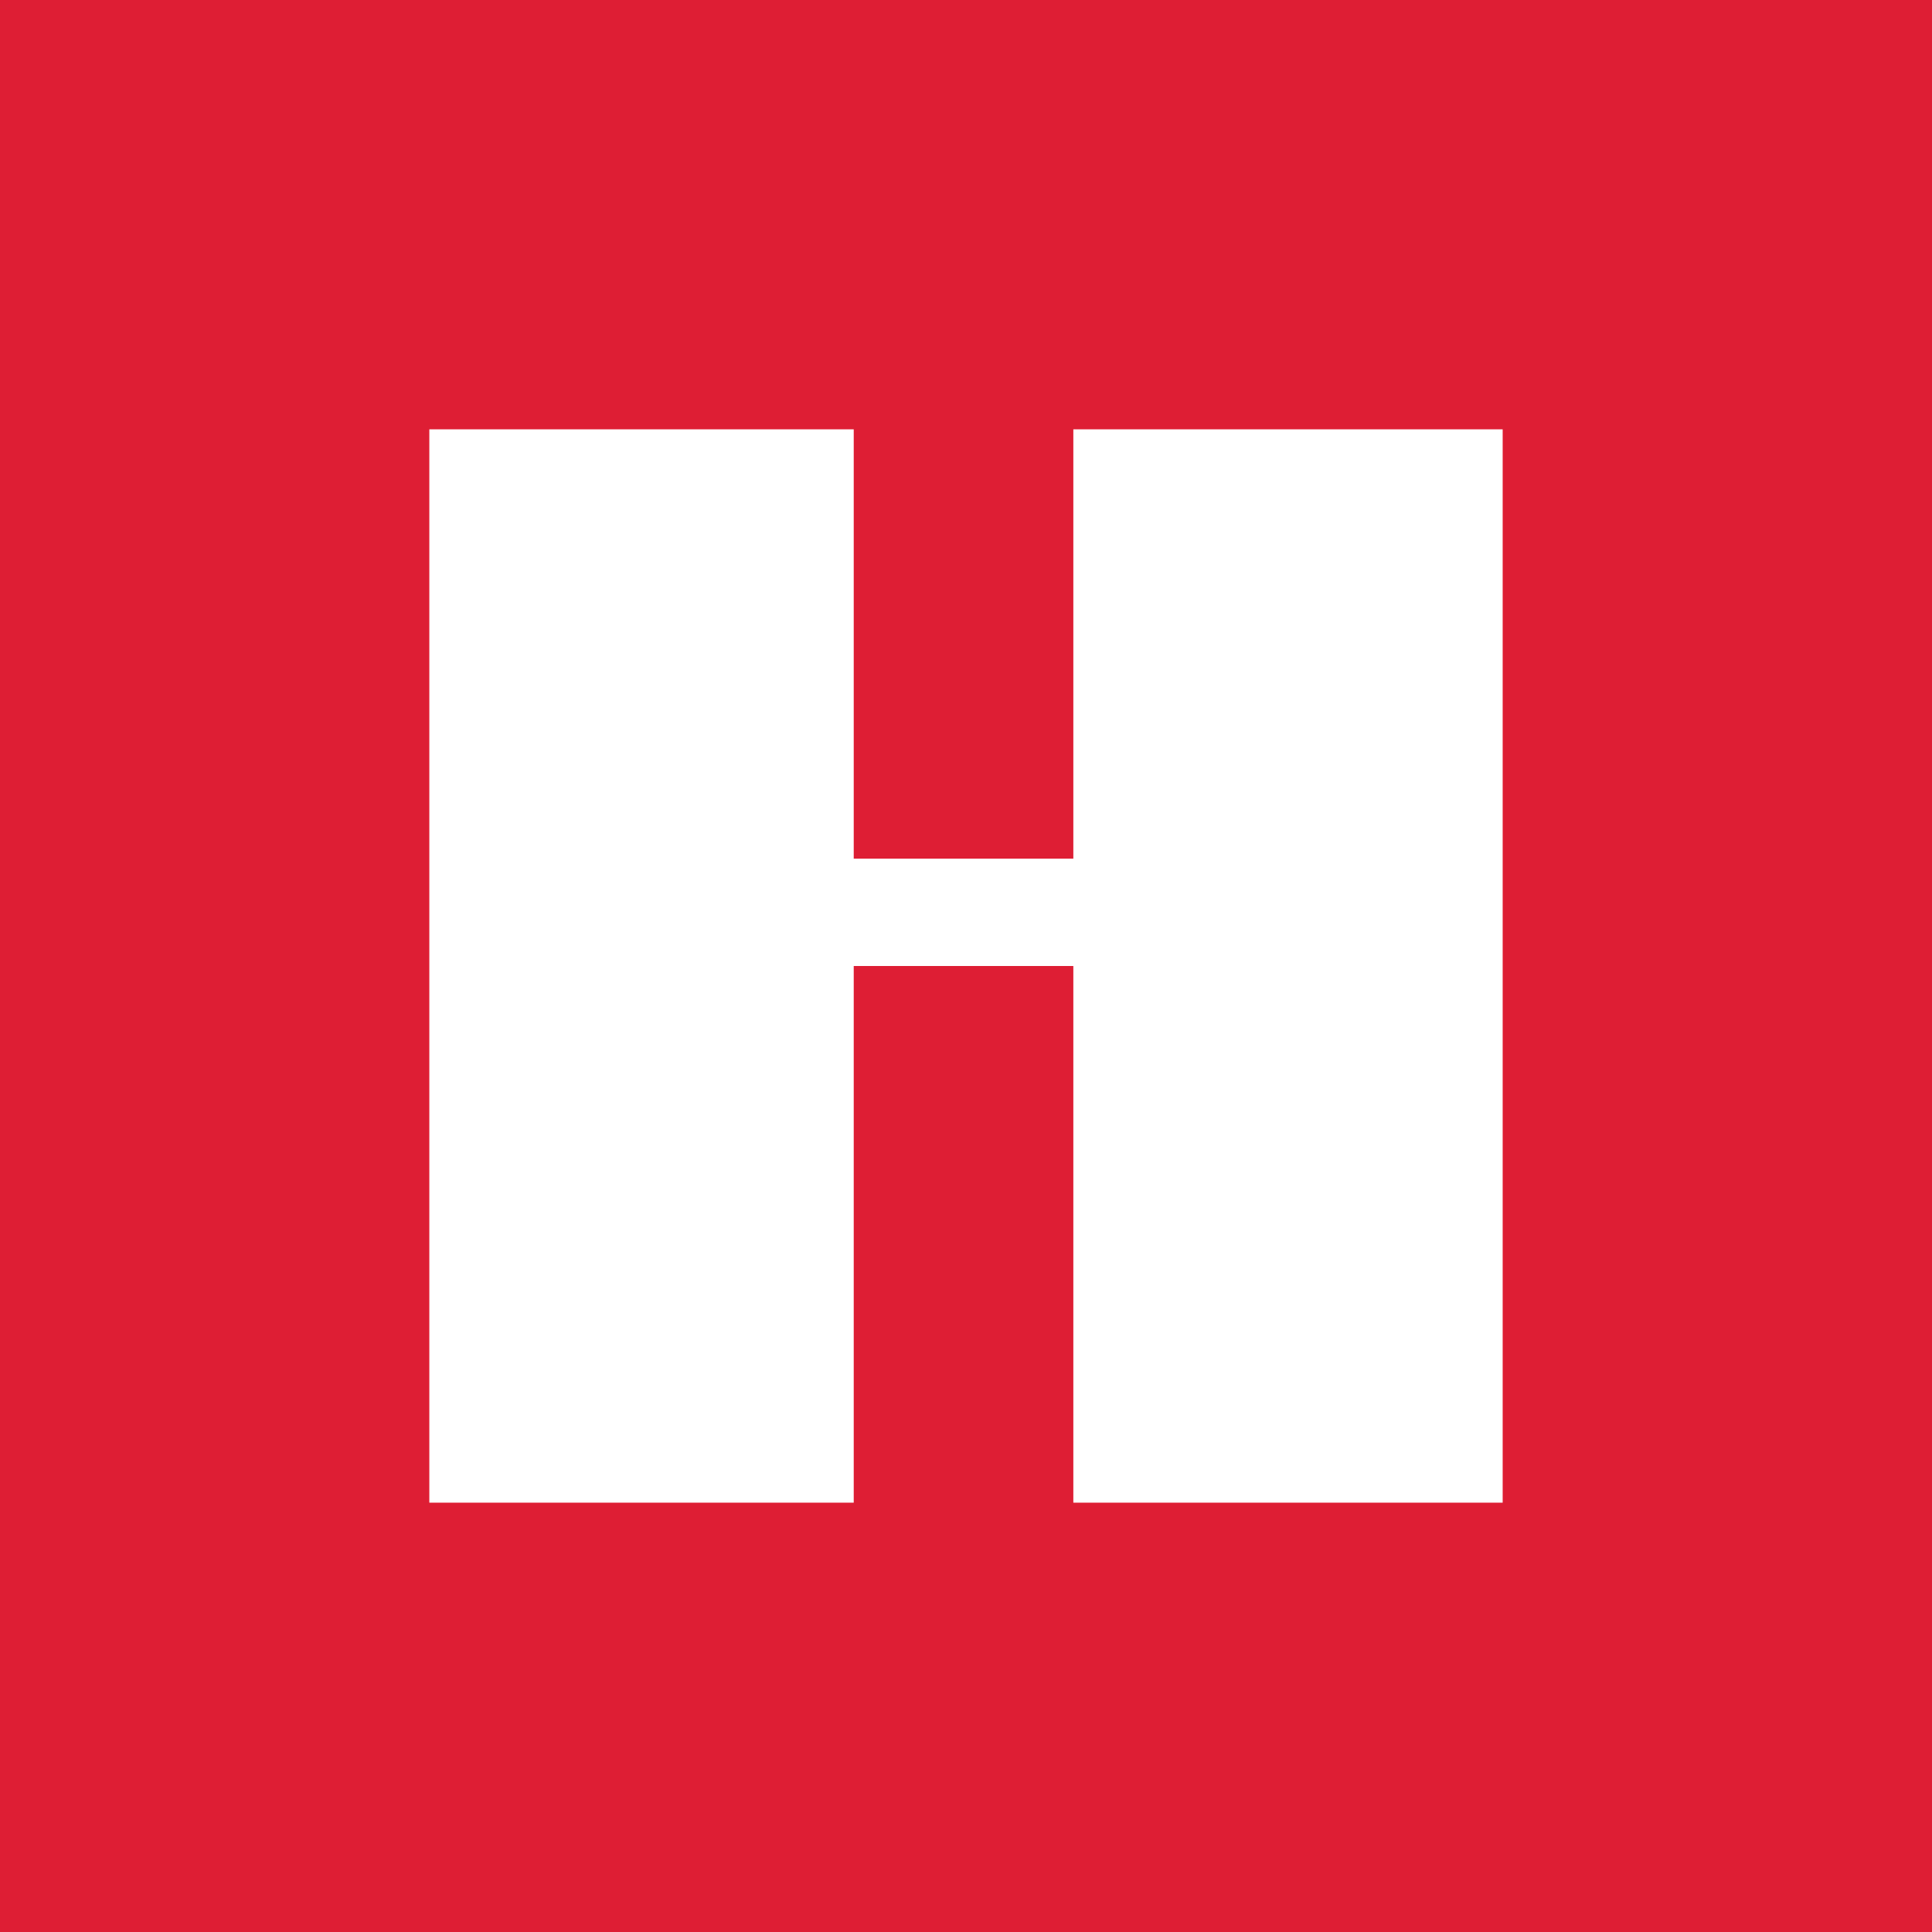
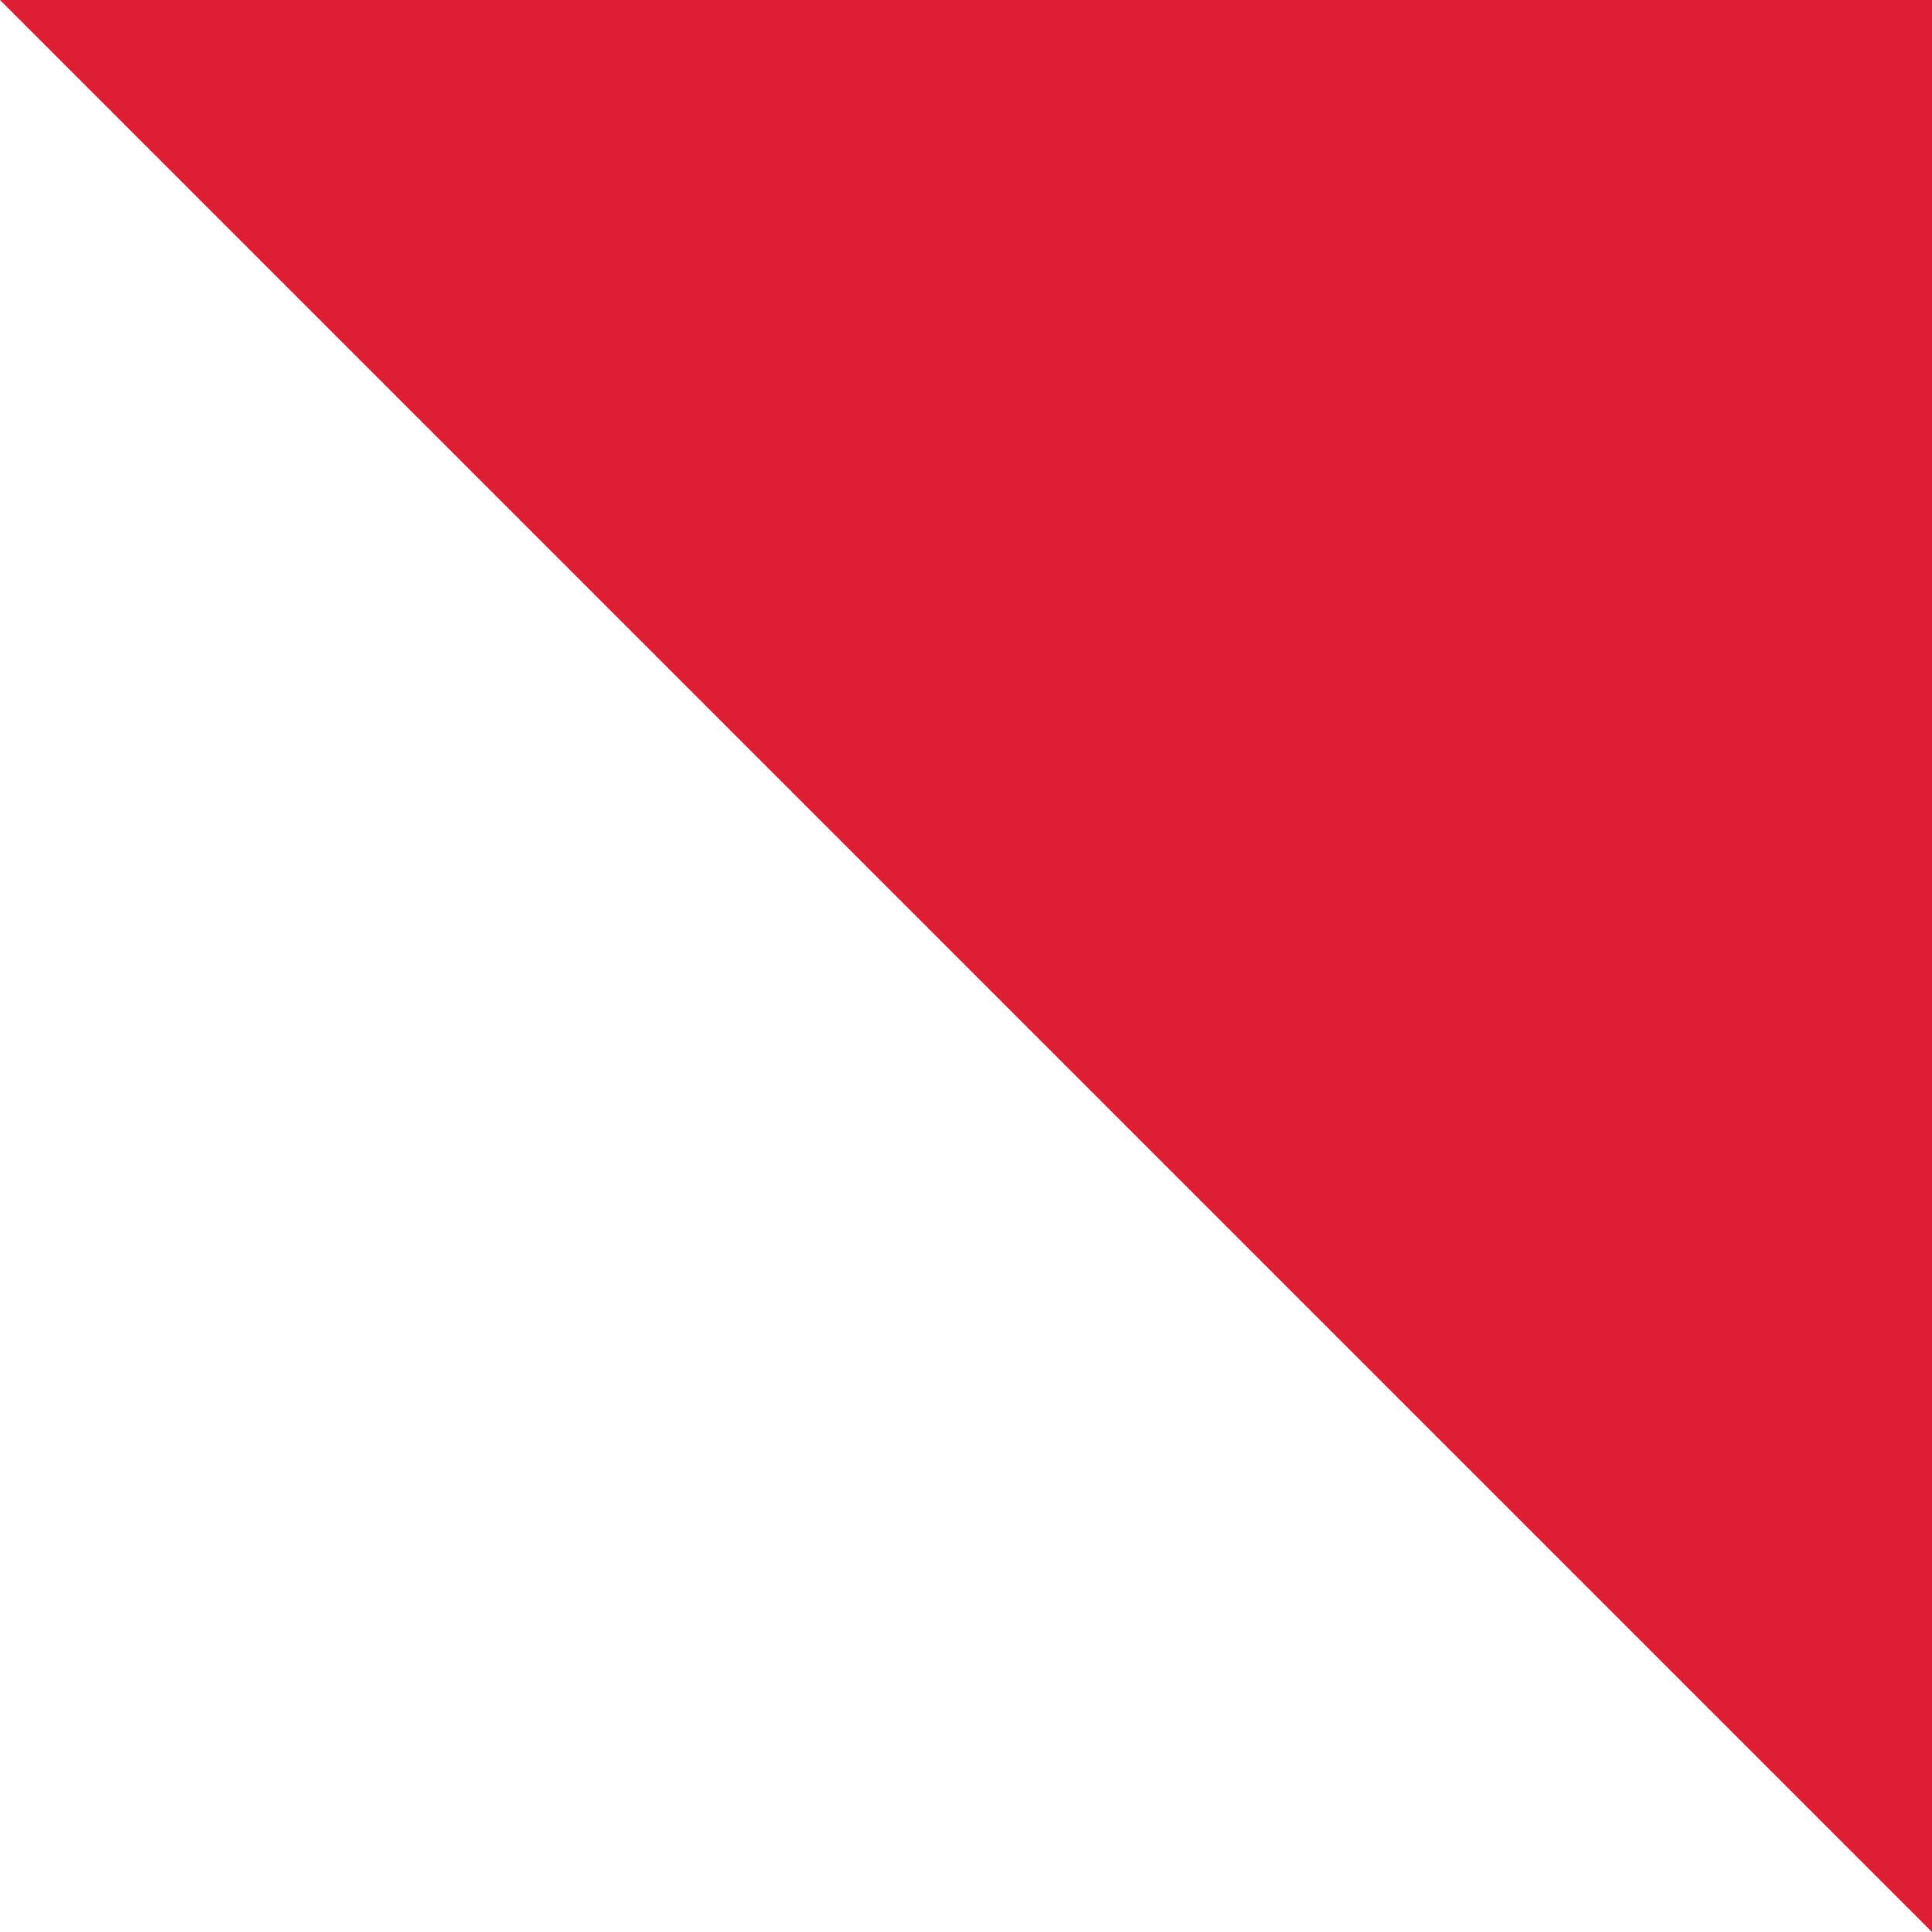
<svg xmlns="http://www.w3.org/2000/svg" width="18" height="18" fill="none">
-   <path fill="#DE1E34" d="M0 0h18v18H0z" />
-   <circle cx="9" cy="9" r="9" fill="#DE1E34" />
-   <path fill-rule="evenodd" clip-rule="evenodd" d="M10 8H7.954V4H4v10h3.954V9H10v5h4V4h-4v4z" fill="#fff" />
+   <path fill="#DE1E34" d="M0 0h18v18z" />
</svg>